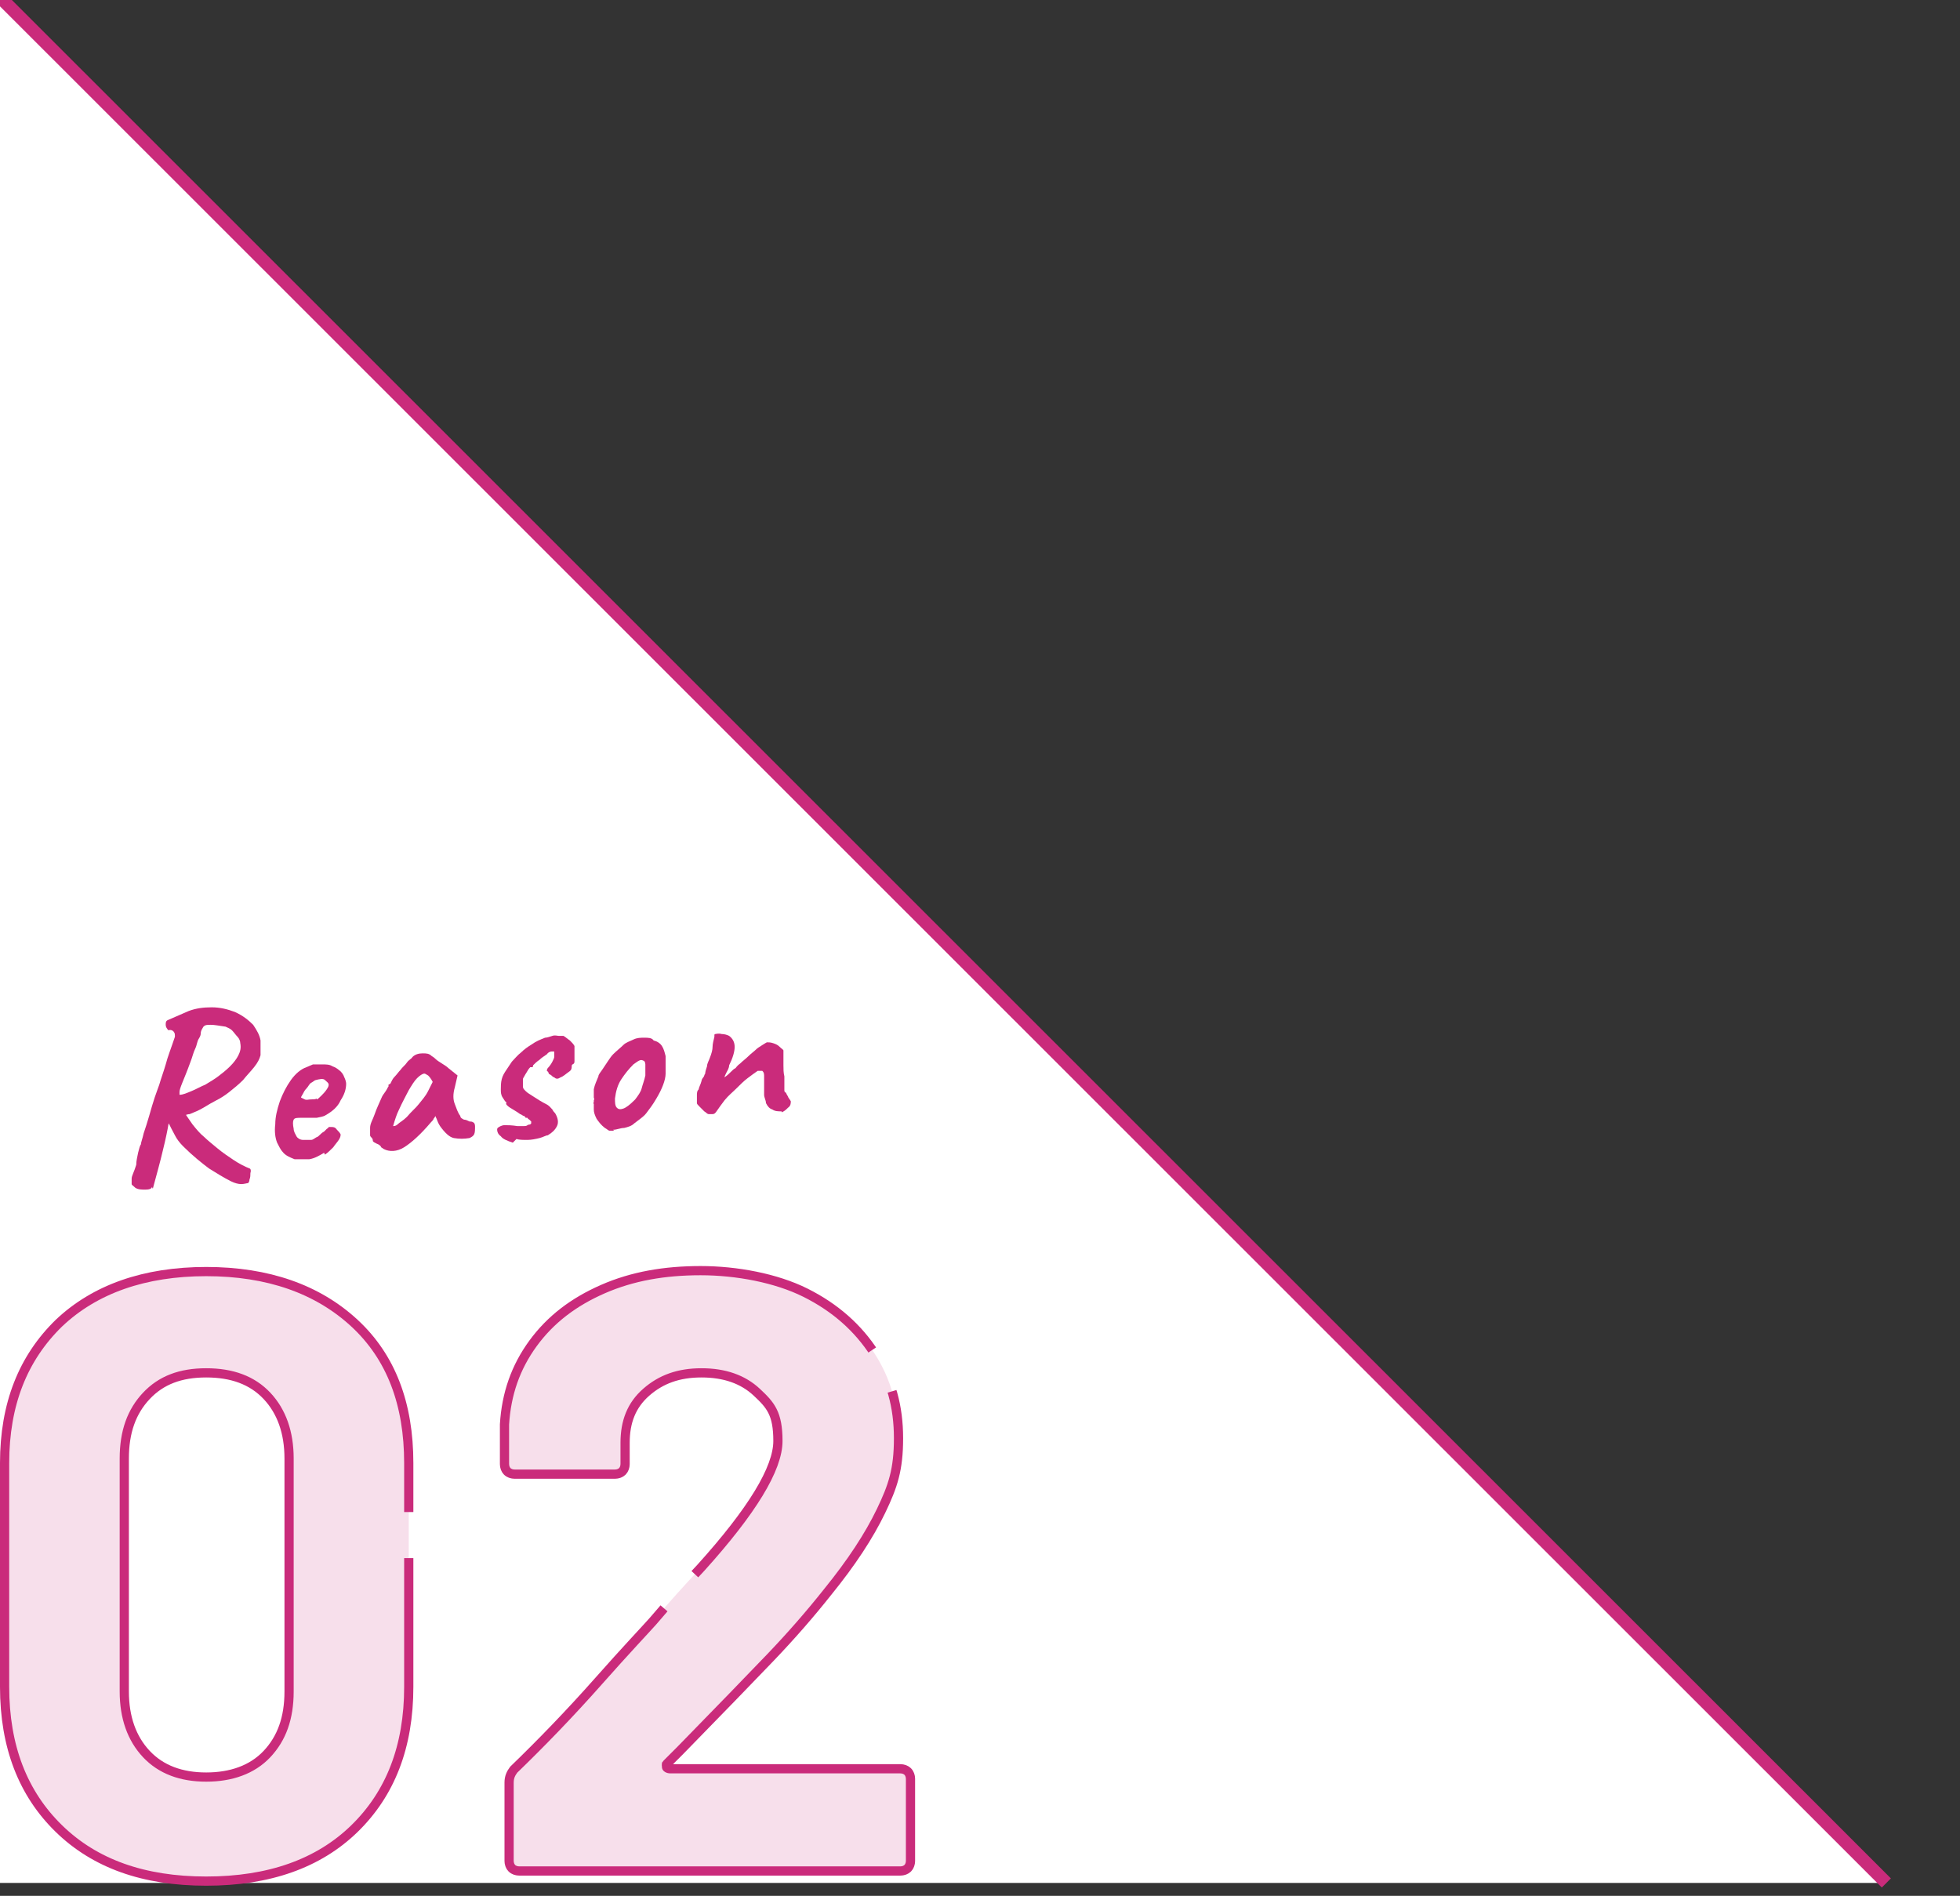
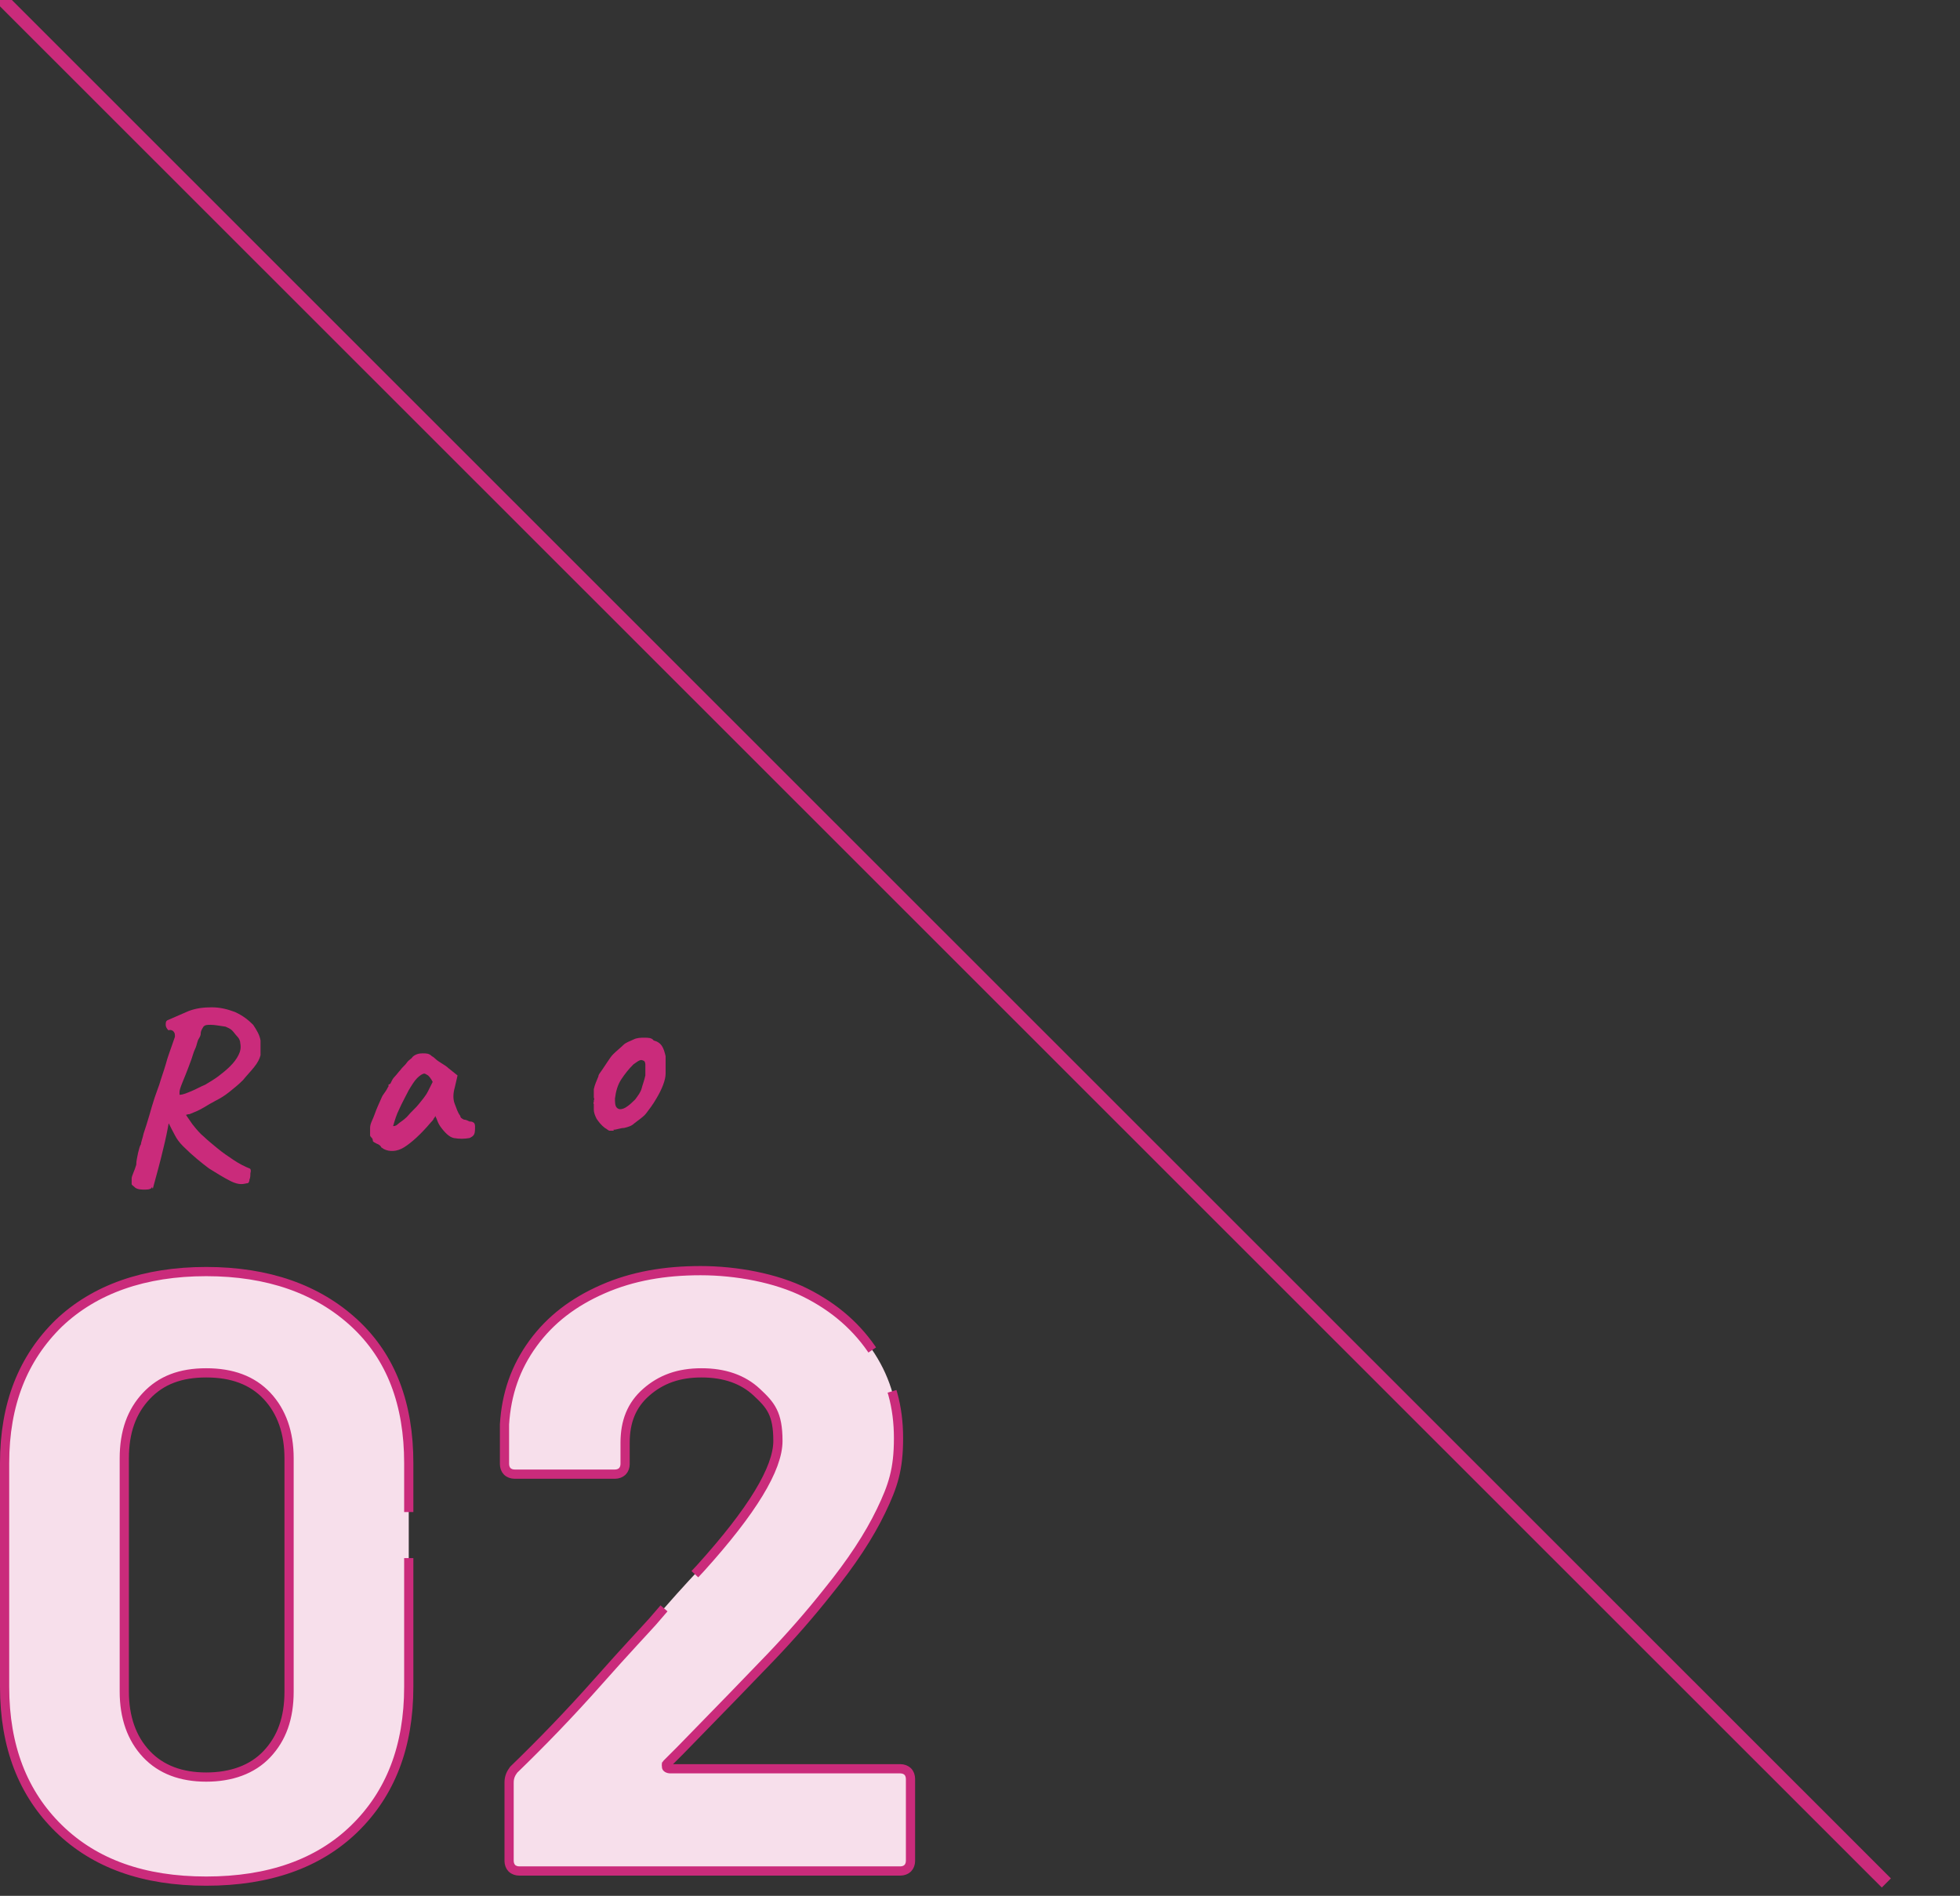
<svg xmlns="http://www.w3.org/2000/svg" id="_レイヤー_2" version="1.1" viewBox="0 0 212.9 205.9">
  <rect x="0" y="0" width="212.9" height="205.9" fill="#333333" stroke="none" />
  <defs>
    <style>
      .st0 {
        fill: none;
        stroke-width: 1.4px;
      }

      .st0, .st1 {
        stroke: #ca2b7b;
        stroke-miterlimit: 10;
      }

      .st2 {
        fill: #ca2b7b;
      }

      .st1 {
        fill: #f7dfeb;
        stroke-dasharray: 115 5 0 0 0 0;
      }

      .st3 {
        fill: #fff;
      }
    </style>
  </defs>
  <g id="_デザイン">
    <g>
-       <polygon class="st3" points="204.9 204.5 0 204.5 0 -.3 204.9 204.5" />
      <line class="st0" y1="-.3" x2="204.9" y2="204.5" />
    </g>
    <g>
      <g>
        <path class="st2" d="M16.5,128.9c0,.2-.3.3-.7.3-.4,0-.8,0-1.1-.2-.2-.2-.4-.3-.4-.4,0-.1,0-.3,0-.6s.3-.8.5-1.5c0-.4.1-.8.2-1.3.1-.4.2-.8.3-.9,0-.2.2-.7.3-1.2.2-.6.4-1.2.6-1.9.2-.7.4-1.4.6-2s.4-1.1.5-1.4c.2-.7.5-1.5.7-2.2.2-.8.6-1.8,1-3,0-.2,0-.4-.1-.5-.1-.2-.4-.3-.6-.2-.2-.2-.3-.4-.3-.6s0-.4.2-.5l2.3-1c.8-.3,1.6-.4,2.5-.4s1.7.2,2.5.5c.9.4,1.5.9,2,1.4.4.6.7,1.1.8,1.7,0,.6,0,1.1,0,1.6-.1.4-.3.8-.7,1.3-.4.5-.8.9-1.2,1.4-.5.5-1,.9-1.5,1.3-.5.4-1,.7-1.4.9-.4.2-.9.5-1.4.8s-1,.5-1.5.7c-.3,0-.6.2-1,.2s-.7,0-.9,0l-.4.9c-.1.6-.3,1.6-.6,2.8-.3,1.3-.7,2.7-1.1,4.2h0ZM26.9,128.5c-.1,0-.4.1-.7.1s-.7-.1-1.1-.3c-.8-.4-1.6-.9-2.4-1.4-.8-.6-1.8-1.4-2.8-2.4-.4-.4-.7-.8-.9-1.2-.2-.4-.5-.9-.8-1.6l-.5-1.4.9-.7,1.2.8c.3.6.7,1.1,1.1,1.7.4.5.8,1,1.3,1.4.3.3.8.7,1.4,1.2.6.5,1.2.9,1.8,1.3.6.4,1.2.7,1.7.9.1,0,.2.2.1.5,0,.2,0,.5-.1.7,0,.2-.1.4-.2.4h0ZM19.5,118.9c.4,0,.8-.2,1.3-.4.5-.2,1-.5,1.5-.7.5-.3,1-.6,1.4-.9s.9-.7,1.3-1.1c.4-.4.7-.8.9-1.2s.3-.8.2-1.3c0-.2-.1-.5-.3-.7s-.4-.5-.6-.7-.5-.3-.7-.4c-.7-.1-1.2-.2-1.6-.2s-.6,0-.8.2c-.1.2-.3.4-.3.8,0,0,0,.2-.2.5s-.2.7-.4,1.1c-.2.4-.3.9-.5,1.4-.4,1.1-.7,1.8-.9,2.3-.2.5-.3.8-.3,1s0,.3,0,.3h0Z" />
-         <path class="st2" d="M35.2,125.2c-.5.3-1,.6-1.6.7-.6,0-1.1,0-1.6,0-.5-.2-1-.4-1.3-.8-.2-.2-.4-.6-.6-1-.2-.5-.3-1.2-.2-2,0-.8.2-1.6.5-2.5.3-.8.7-1.6,1.2-2.3.5-.7,1.1-1.2,1.7-1.4.2-.1.5-.2.7-.3.2,0,.6,0,1,0,.4,0,.8,0,1.1.2.3.1.6.3.7.4.3.2.5.5.6.8.1.2.2.5.2.7,0,.6-.2,1.2-.6,1.8-.3.7-.9,1.2-1.6,1.6-.3.2-.6.2-1,.3-.4,0-.9,0-1.7,0-.4,0-.7,0-.8.2s-.1.5,0,1c0,.3.2.6.3.8.1.2.4.4.7.4.4,0,.7,0,.9,0,.2,0,.4-.2.6-.3.1,0,.3-.2.4-.3.1-.1.2-.2.4-.3.1-.1.2-.2.3-.3,0,0,.2-.1.2-.2,0,0,.2,0,.3,0,.2,0,.4,0,.6.3.2.2.3.3.4.5,0,.1,0,.3-.2.6-.2.3-.4.5-.6.8-.3.3-.6.6-.9.8h0ZM34.4,119.4c.1,0,.3-.2.5-.4s.4-.4.6-.7.2-.4.2-.5c0-.2-.2-.3-.4-.5s-.6-.1-1,0c-.1,0-.3.2-.5.3s-.3.4-.5.6c-.2.2-.3.4-.4.6s-.2.3-.2.4c0,0,.2.1.4.2s.4,0,.7,0c.2,0,.5,0,.6-.1h0Z" />
        <path class="st2" d="M41.4,124.6c0-.1-.2-.3-.5-.4-.2-.1-.4-.2-.4-.3,0,0,0-.2-.1-.3s-.2-.2-.2-.3c0,0,0-.3,0-.8s.3-.9.5-1.5.5-1.2.8-1.9c.1-.2.2-.3.4-.6s.2-.4.3-.5c0,0,0-.1,0-.2,0,0,0,0,.2-.1l.2-.4c0,0,.1-.2.3-.4.2-.2.4-.5.6-.7.2-.3.5-.5.7-.8s.5-.4.6-.6c.3-.3.7-.4,1.1-.4.4,0,.7,0,1,.3,0,0,.2.1.4.3s.4.3.7.5.5.3.7.5l1,.8-.3,1.3c-.2.7-.2,1.3,0,1.8.2.5.3.9.6,1.3,0,.2.2.3.4.4.2,0,.4.1.6.2.1,0,.3,0,.4.1.1,0,.2.2.2.4,0,.4,0,.7-.1.9s-.3.3-.5.4c-.6.1-1.1.1-1.7,0-.5-.1-1-.6-1.5-1.3,0,0-.2-.3-.3-.6-.1-.3-.2-.4-.2-.5,0,0-.1.2-.2.3,0,.1-.2.3-.3.4-1.1,1.3-2.1,2.2-2.9,2.7s-1.6.5-2.2.2h0ZM43.2,122.1c.2-.2.6-.4,1-.8.5-.6,1-1,1.3-1.4s.7-.8,1-1.4l.5-1c-.2-.4-.4-.6-.5-.7-.2-.1-.3-.2-.4-.2-.2,0-.5.2-.8.5s-.6.8-.9,1.3c-.3.6-.7,1.3-1.1,2.2-.2.4-.4,1-.6,1.7.1,0,.3,0,.5-.2h0Z" />
-         <path class="st2" d="M55.7,124.1c-.6-.2-1.1-.4-1.3-.7-.3-.2-.4-.5-.4-.7,0-.1,0-.2.2-.3,0,0,.3-.2.6-.2s.8,0,1.4.1c.2,0,.4,0,.6,0,.2,0,.4,0,.5-.1s.3,0,.4-.2c0,0,0,0,0-.2,0,0-.1-.1-.2-.2,0,0-.2-.1-.2-.2,0,0-.2,0-.2,0,0,0-.1-.2-.2-.2-.1,0-.3-.2-.4-.2-.4-.3-.8-.5-1.1-.7-.3-.2-.5-.4-.4-.5,0,0,0-.1,0-.1-.1,0-.2-.2-.4-.5s-.2-.6-.2-.9c0-.3,0-.7.1-1.1.1-.4.3-.7.5-1,.2-.3.4-.6.6-.9.3-.3.6-.7,1-1,.3-.3.7-.6,1.2-.9.4-.3.9-.5,1.4-.7.2,0,.5-.1.8-.2s.5,0,.7,0c.1,0,.3,0,.5,0,.2.1.4.3.7.5.2.2.4.4.5.6,0,.2,0,.5,0,.8,0,.3,0,.6,0,.8s0,.3-.2.4c0,0-.1,0-.1.2,0,.2,0,.4-.3.6-.3.2-.6.5-.9.6-.3.2-.5.2-.7,0-.1,0-.2-.1-.3-.2s-.2-.1-.3-.2c0-.2-.2-.3-.2-.3,0,0,0-.2.1-.3.2-.2.4-.5.5-.7s.2-.4.2-.5,0-.3,0-.4,0-.2,0-.2c0,0-.1,0-.3,0,0,0-.3,0-.5.3-.3.2-.6.4-.8.6-.3.2-.5.4-.7.6,0,.1,0,.2-.1.2s0,0-.1,0c0,0,0,0-.1,0,0,0-.2.2-.3.4s-.2.3-.3.5-.2.3-.2.4c0,.2,0,.3,0,.4,0,.1,0,.3,0,.4,0,.2.1.3.3.5s.4.3.7.5c.6.4,1.1.7,1.5.9s.5.4.7.6c.1.2.2.3.3.4.3.5.4,1,.2,1.4-.2.4-.5.7-1,1-.2,0-.5.2-.9.3-.4.1-.9.2-1.3.2-.5,0-.9,0-1.2-.1h0Z" />
        <path class="st2" d="M66.7,122.8c-.2,0-.4,0-.5,0-.1,0-.3-.2-.5-.3-.4-.3-.7-.7-.9-1-.2-.4-.3-.7-.3-1,0-.1,0-.3,0-.6,0,0-.1-.1,0-.2,0,0,0,0,0-.2,0,0,.1-.1,0-.3,0-.1,0-.4,0-.9.1-.5.3-.9.5-1.4,0-.2.2-.4.4-.7.2-.3.4-.6.6-.9.2-.3.4-.6.6-.8.4-.4.8-.7,1.1-1,.3-.3.7-.4,1.1-.6s.8-.2,1.2-.2c.4,0,.8,0,1,.3.4.1.7.3.9.6s.3.7.4,1.1c0,.5,0,1.2,0,1.9s-.4,1.7-1,2.7c-.4.7-.8,1.2-1.1,1.6s-.8.7-1.3,1.1c-.3.3-.7.4-1.1.5-.4,0-.8.2-1.2.2h0ZM69,119.4c.3-.4.6-.8.7-1.2.1-.4.3-.9.4-1.4,0-.1,0-.3,0-.5,0-.2,0-.5,0-.7,0-.2-.1-.4-.2-.4-.2-.1-.3-.1-.5,0s-.3.2-.6.4c-.5.5-.9,1-1.3,1.6-.4.6-.6,1.3-.7,2.1,0,.4,0,.8.2,1s.4.2.7.1c.3-.1.7-.4,1.2-.9h0Z" />
-         <path class="st2" d="M84.9,120.7c-.4,0-.7,0-1-.2-.3-.1-.5-.3-.7-.7,0-.3-.2-.6-.2-.9s0-.6,0-.9c0-.3,0-.5,0-.7,0,0,0,0,0-.2,0,0,0-.2,0-.3,0-.3-.1-.4-.2-.5,0,0-.3,0-.5,0-.3.2-.7.5-1.1.8s-.8.7-1.2,1.1c-.4.4-.9.8-1.3,1.3-.3.4-.6.8-.8,1.1-.2.3-.3.4-.5.4-.1,0-.3,0-.4,0-.2,0-.3-.2-.5-.3-.1-.1-.3-.3-.5-.5s-.3-.3-.3-.4c0-.3,0-.5,0-.8s0-.5.2-.7c0-.2.2-.5.3-.9,0-.1.1-.3.2-.4s.1-.3.2-.4c0-.2.1-.5.2-.8,0-.3.2-.6.3-.9.2-.5.3-.9.3-1.2,0-.3.1-.7.2-1.1,0,0,0,0,0-.2,0,0,0-.1.1-.1h0c.1,0,.3-.1.7,0,.3,0,.6.1.8.2.4.3.6.7.6,1.2,0,.5-.2,1.2-.6,2,0,.3-.2.6-.3.8-.1.2-.2.4-.2.5.3-.2.5-.4.7-.6.2-.2.3-.3.5-.4,0,0,.2-.3.5-.5.3-.3.6-.5.9-.8s.6-.5.8-.7c.2-.2.4-.3.7-.5s.5-.3.5-.3c.2,0,.4,0,.7.1s.5.2.7.4c.2.2.4.3.4.4v.6c0,.3,0,.6,0,1s0,.8.1,1.2c0,.4,0,.7,0,1.1,0,0,0,0,0,.2,0,0,0,0,0,.2,0,.1,0,.2.2.3,0,.1.1.2.2.4,0,.1.2.3.3.5,0,.2,0,.5-.3.7-.2.2-.4.4-.7.5h0Z" />
      </g>
      <g>
        <path class="st1" d="M6.4,198.6c-3.9-3.8-5.9-8.9-5.9-15.4v-24.3c0-6.4,2-11.4,5.9-15.2,3.9-3.7,9.3-5.6,16-5.6s12.1,1.9,16.1,5.6,5.9,8.8,5.9,15.2v24.3c0,6.5-2,11.6-5.9,15.4s-9.3,5.7-16.1,5.7-12.1-1.9-16-5.7h0ZM29,190.5c1.6-1.7,2.4-3.9,2.4-6.8v-25.3c0-2.8-.8-5.1-2.4-6.8-1.6-1.7-3.8-2.5-6.6-2.5s-4.9.8-6.5,2.5c-1.6,1.7-2.4,3.9-2.4,6.8v25.3c0,2.8.8,5.1,2.4,6.8,1.6,1.7,3.8,2.5,6.5,2.5s5-.8,6.6-2.5Z" />
        <path class="st1" d="M72.4,191.9c0,.1.2.2.4.2h25c.3,0,.6.1.8.3.2.2.3.5.3.8v8.9c0,.3-.1.6-.3.8s-.5.3-.8.3h-41.4c-.3,0-.6-.1-.8-.3-.2-.2-.3-.5-.3-.8v-8.5c0-.6.2-1,.5-1.4,3-2.9,6.1-6.1,9.2-9.6s5.1-5.6,5.9-6.5c1.7-2,3.5-4,5.2-5.8,5.6-6.2,8.4-10.8,8.4-13.8s-.8-3.9-2.3-5.3c-1.5-1.4-3.5-2.1-6-2.1s-4.4.7-6,2.1-2.3,3.2-2.3,5.5v2.3c0,.3-.1.6-.3.8-.2.2-.5.3-.8.3h-10.9c-.3,0-.6-.1-.8-.3-.2-.2-.3-.5-.3-.8v-4.3c.2-3.3,1.2-6.2,3.1-8.8s4.4-4.5,7.6-5.9c3.2-1.4,6.7-2,10.6-2s8.2.8,11.4,2.4,5.7,3.8,7.5,6.6,2.6,5.8,2.6,9.2-.6,5.2-1.9,7.9-3.2,5.6-5.8,8.8c-1.9,2.4-4,4.8-6.2,7.1s-5.5,5.7-9.8,10.1l-1.4,1.4c-.1.1-.2.2,0,.4h0Z" />
      </g>
    </g>
  </g>
</svg>